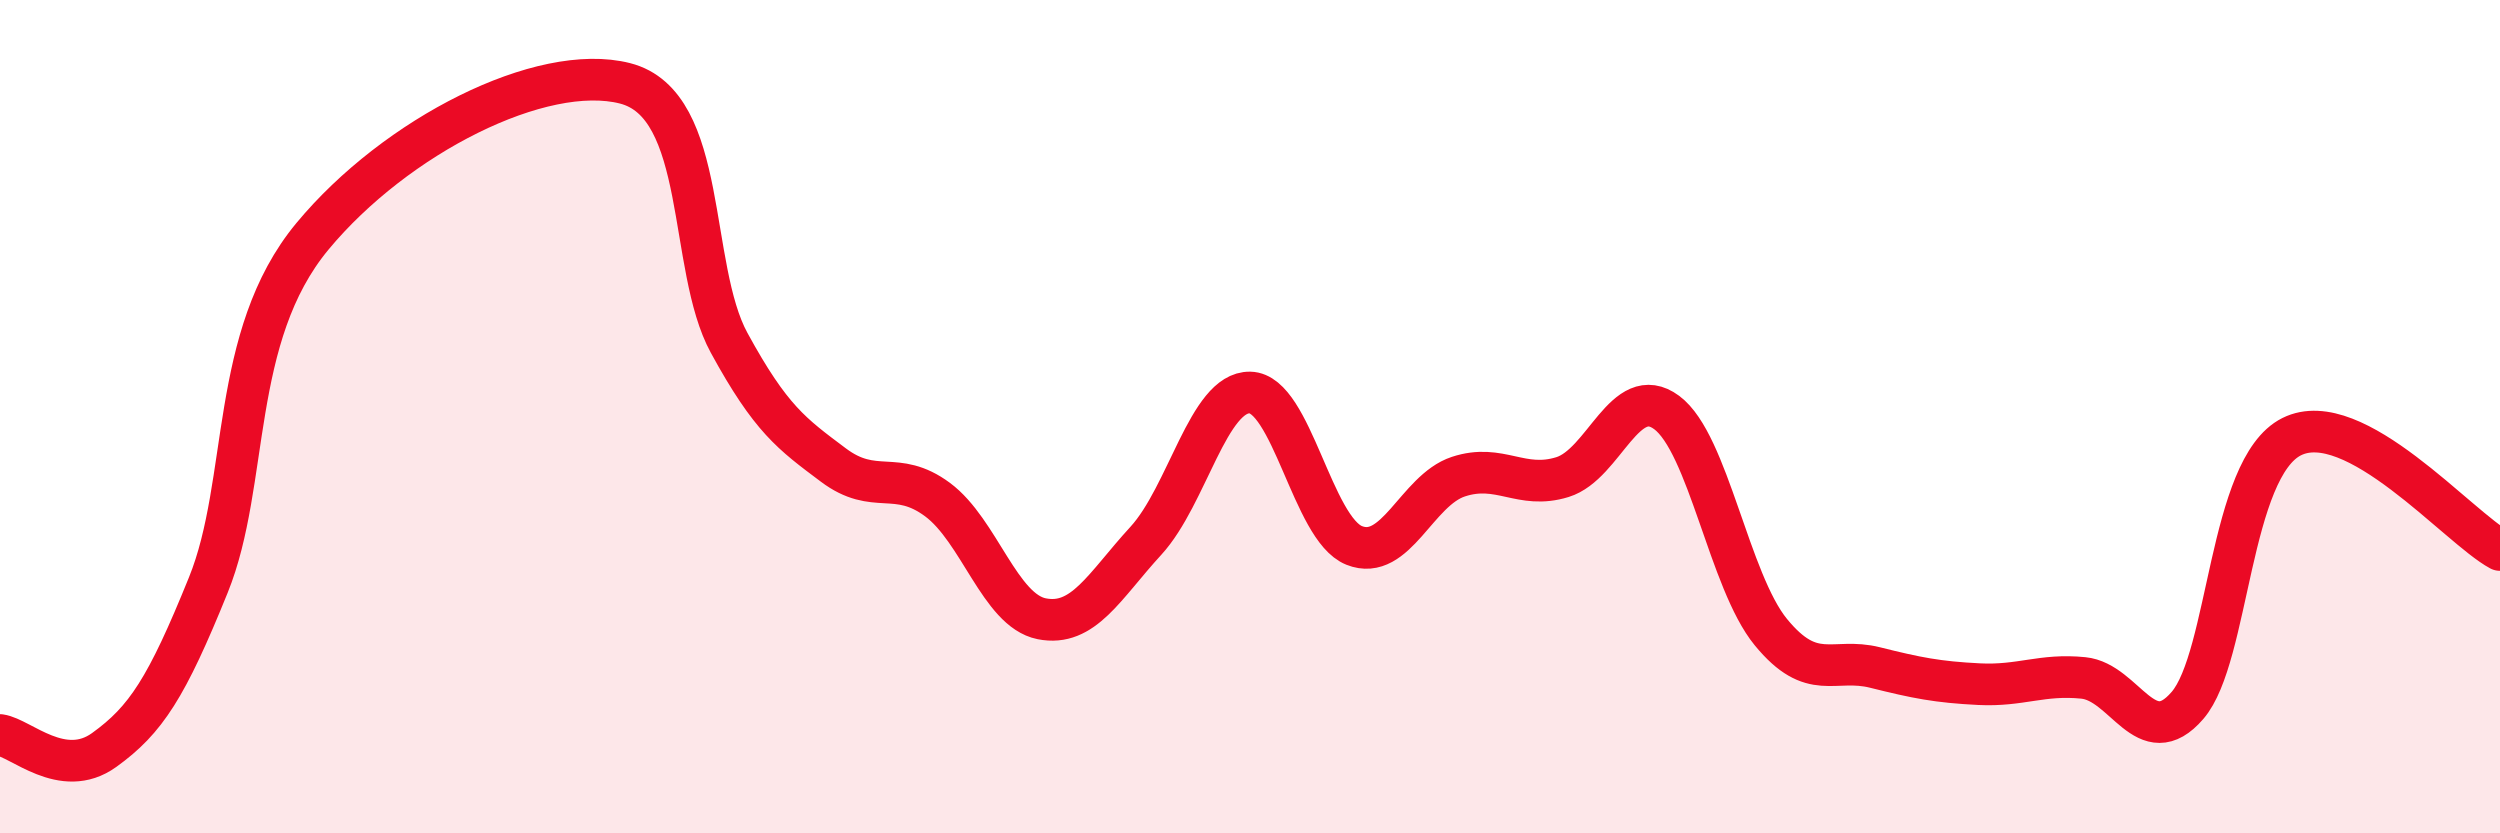
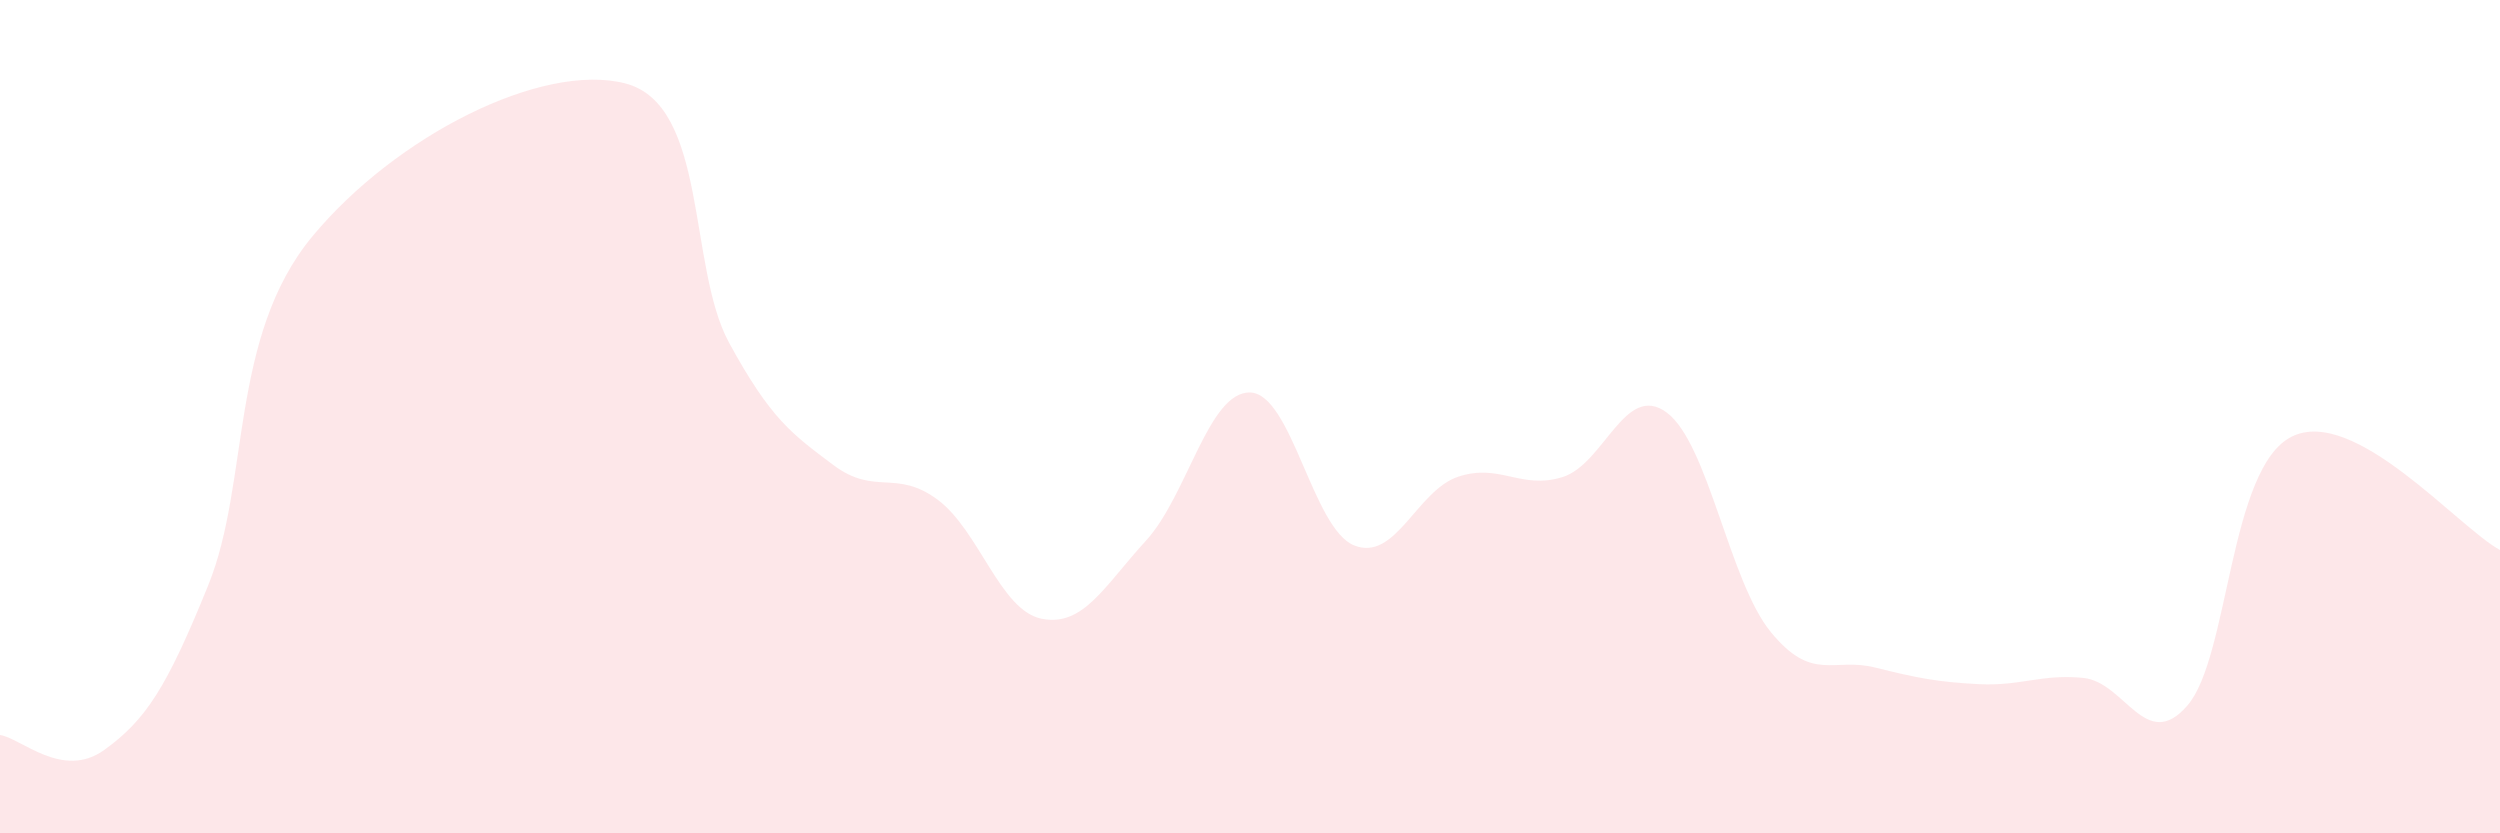
<svg xmlns="http://www.w3.org/2000/svg" width="60" height="20" viewBox="0 0 60 20">
  <path d="M 0,17.64 C 0.5,17.71 1.5,18.72 2.5,18 C 3.5,17.28 4,16.51 5,14.04 C 6,11.57 5.5,8.08 7.5,5.67 C 9.5,3.26 13,1.49 15,2 C 17,2.51 16.5,6.4 17.5,8.23 C 18.5,10.06 19,10.41 20,11.16 C 21,11.91 21.5,11.25 22.5,11.99 C 23.5,12.73 24,14.65 25,14.85 C 26,15.05 26.5,14.07 27.5,12.98 C 28.5,11.89 29,9.4 30,9.42 C 31,9.44 31.5,12.69 32.5,13.09 C 33.5,13.49 34,11.77 35,11.44 C 36,11.11 36.5,11.76 37.5,11.45 C 38.5,11.14 39,9.16 40,9.9 C 41,10.64 41.5,13.95 42.5,15.17 C 43.5,16.39 44,15.77 45,16.02 C 46,16.27 46.5,16.37 47.5,16.42 C 48.5,16.47 49,16.17 50,16.27 C 51,16.37 51.5,18.09 52.5,16.93 C 53.5,15.77 53.5,11.23 55,10.48 C 56.5,9.73 59,12.66 60,13.2L60 20L0 20Z" fill="#EB0A25" opacity="0.1" stroke-linecap="round" stroke-linejoin="round" />
-   <path d="M 0,17.64 C 0.5,17.71 1.5,18.72 2.5,18 C 3.5,17.28 4,16.51 5,14.04 C 6,11.57 5.5,8.08 7.5,5.67 C 9.5,3.26 13,1.49 15,2 C 17,2.51 16.5,6.4 17.5,8.23 C 18.5,10.06 19,10.41 20,11.16 C 21,11.91 21.5,11.25 22.5,11.99 C 23.5,12.73 24,14.65 25,14.85 C 26,15.05 26.5,14.07 27.5,12.98 C 28.5,11.89 29,9.4 30,9.42 C 31,9.44 31.5,12.69 32.5,13.09 C 33.5,13.49 34,11.77 35,11.44 C 36,11.11 36.5,11.76 37.5,11.45 C 38.5,11.14 39,9.16 40,9.9 C 41,10.64 41.5,13.95 42.5,15.17 C 43.5,16.39 44,15.77 45,16.02 C 46,16.27 46.5,16.37 47.5,16.42 C 48.5,16.47 49,16.17 50,16.27 C 51,16.37 51.5,18.09 52.5,16.93 C 53.5,15.77 53.5,11.23 55,10.48 C 56.5,9.73 59,12.66 60,13.2" stroke="#EB0A25" stroke-width="1" fill="none" stroke-linecap="round" stroke-linejoin="round" />
</svg>